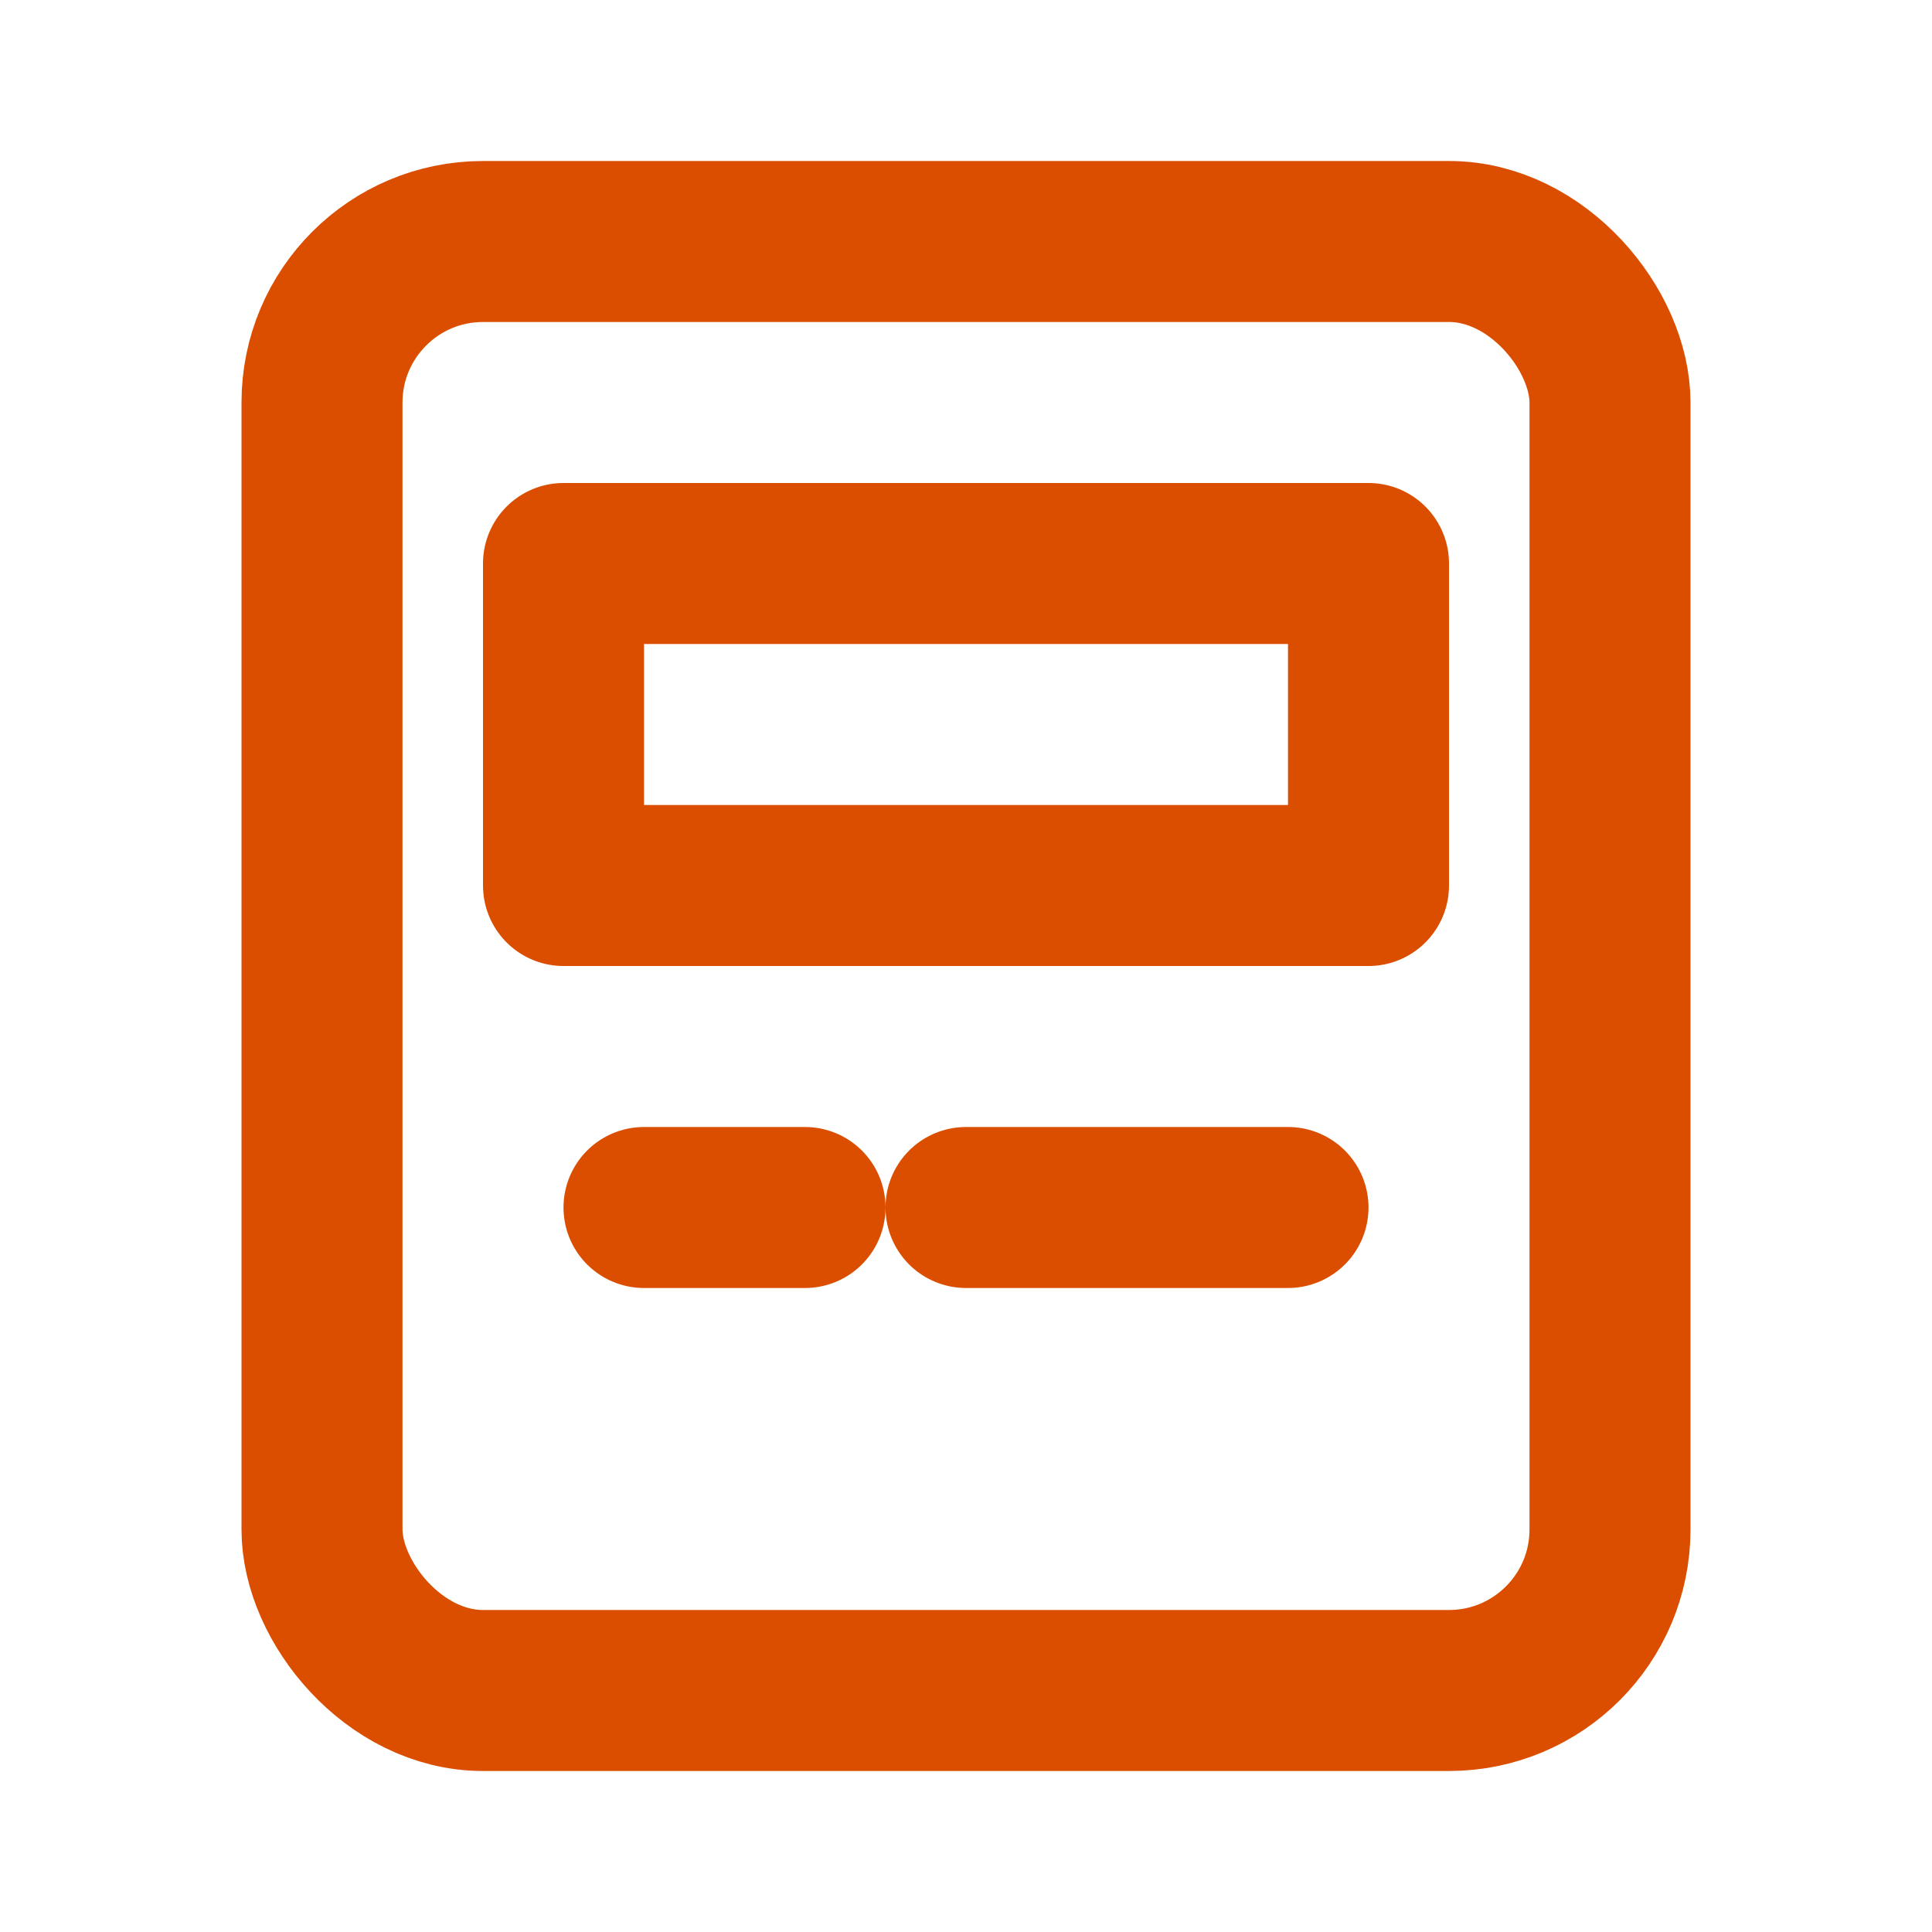
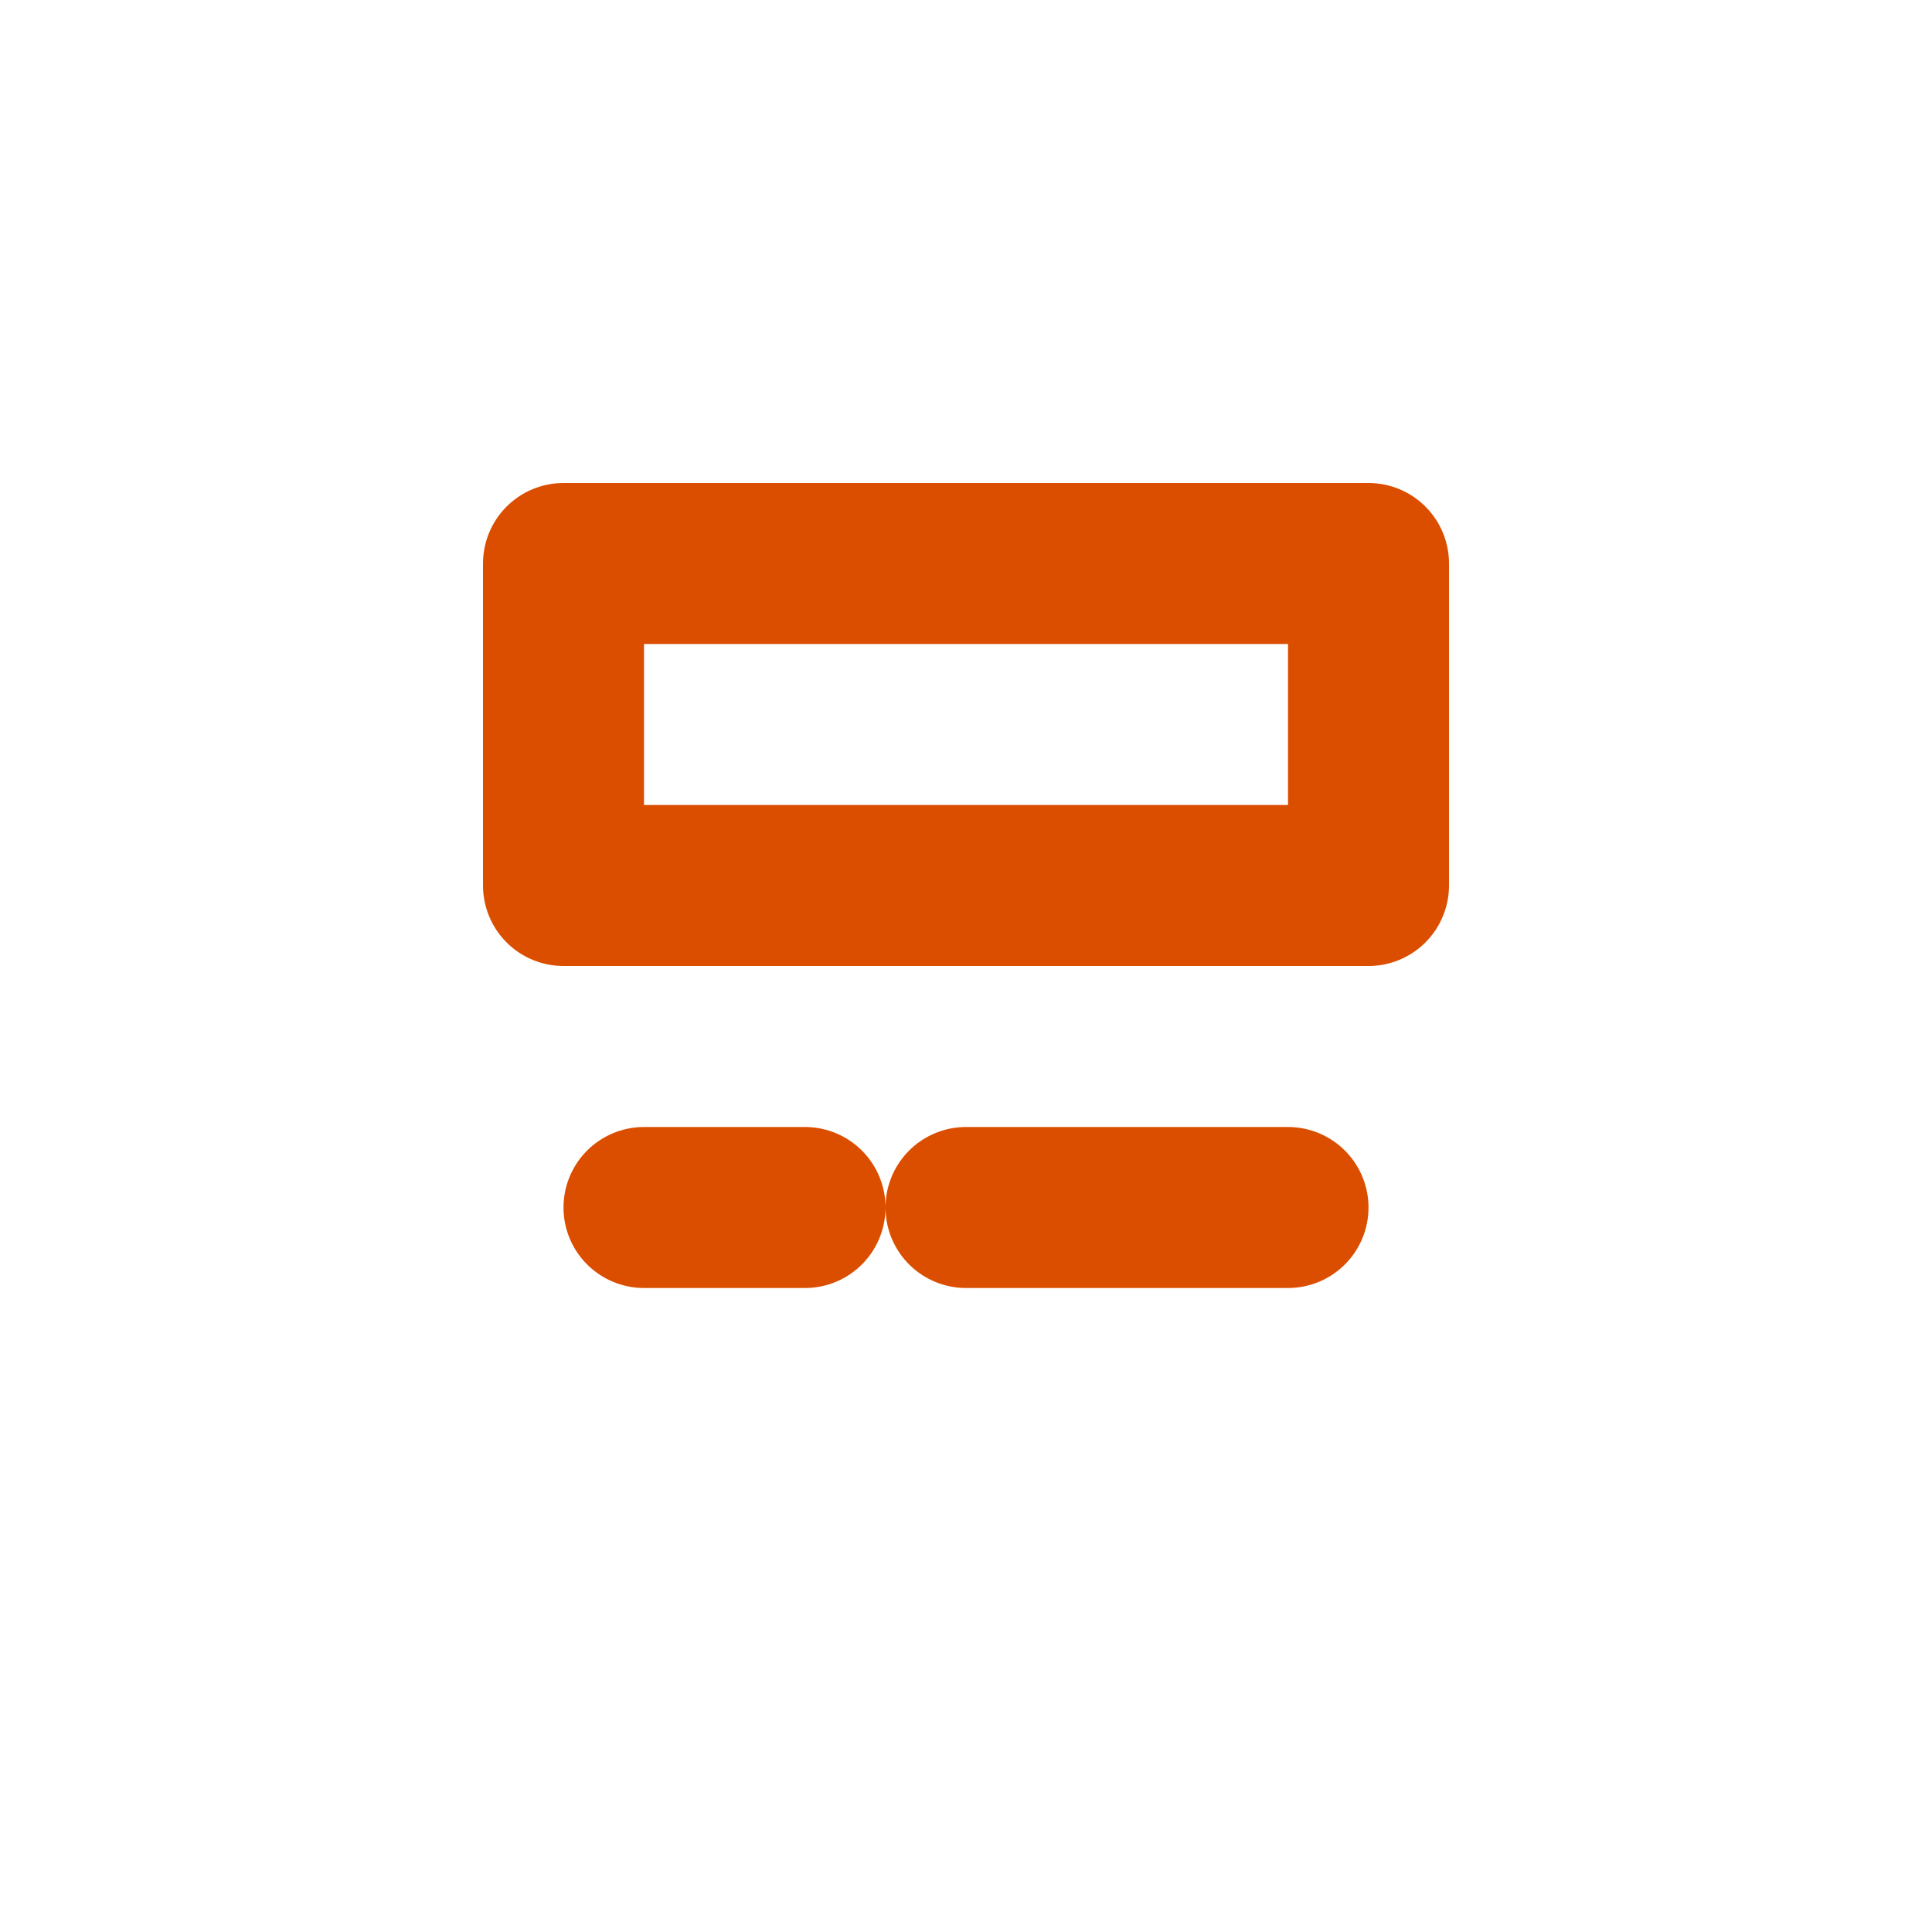
<svg xmlns="http://www.w3.org/2000/svg" width="24" height="24" viewBox="0 0 24 24" fill="none" stroke="#db4e00" stroke-width="2" stroke-linecap="round" stroke-linejoin="round">
-   <rect x="4" y="3" width="16" height="18" rx="2" ry="2" />
  <rect x="7" y="7" width="10" height="4" />
  <path d="M8 15h2M12 15h4" />
</svg>